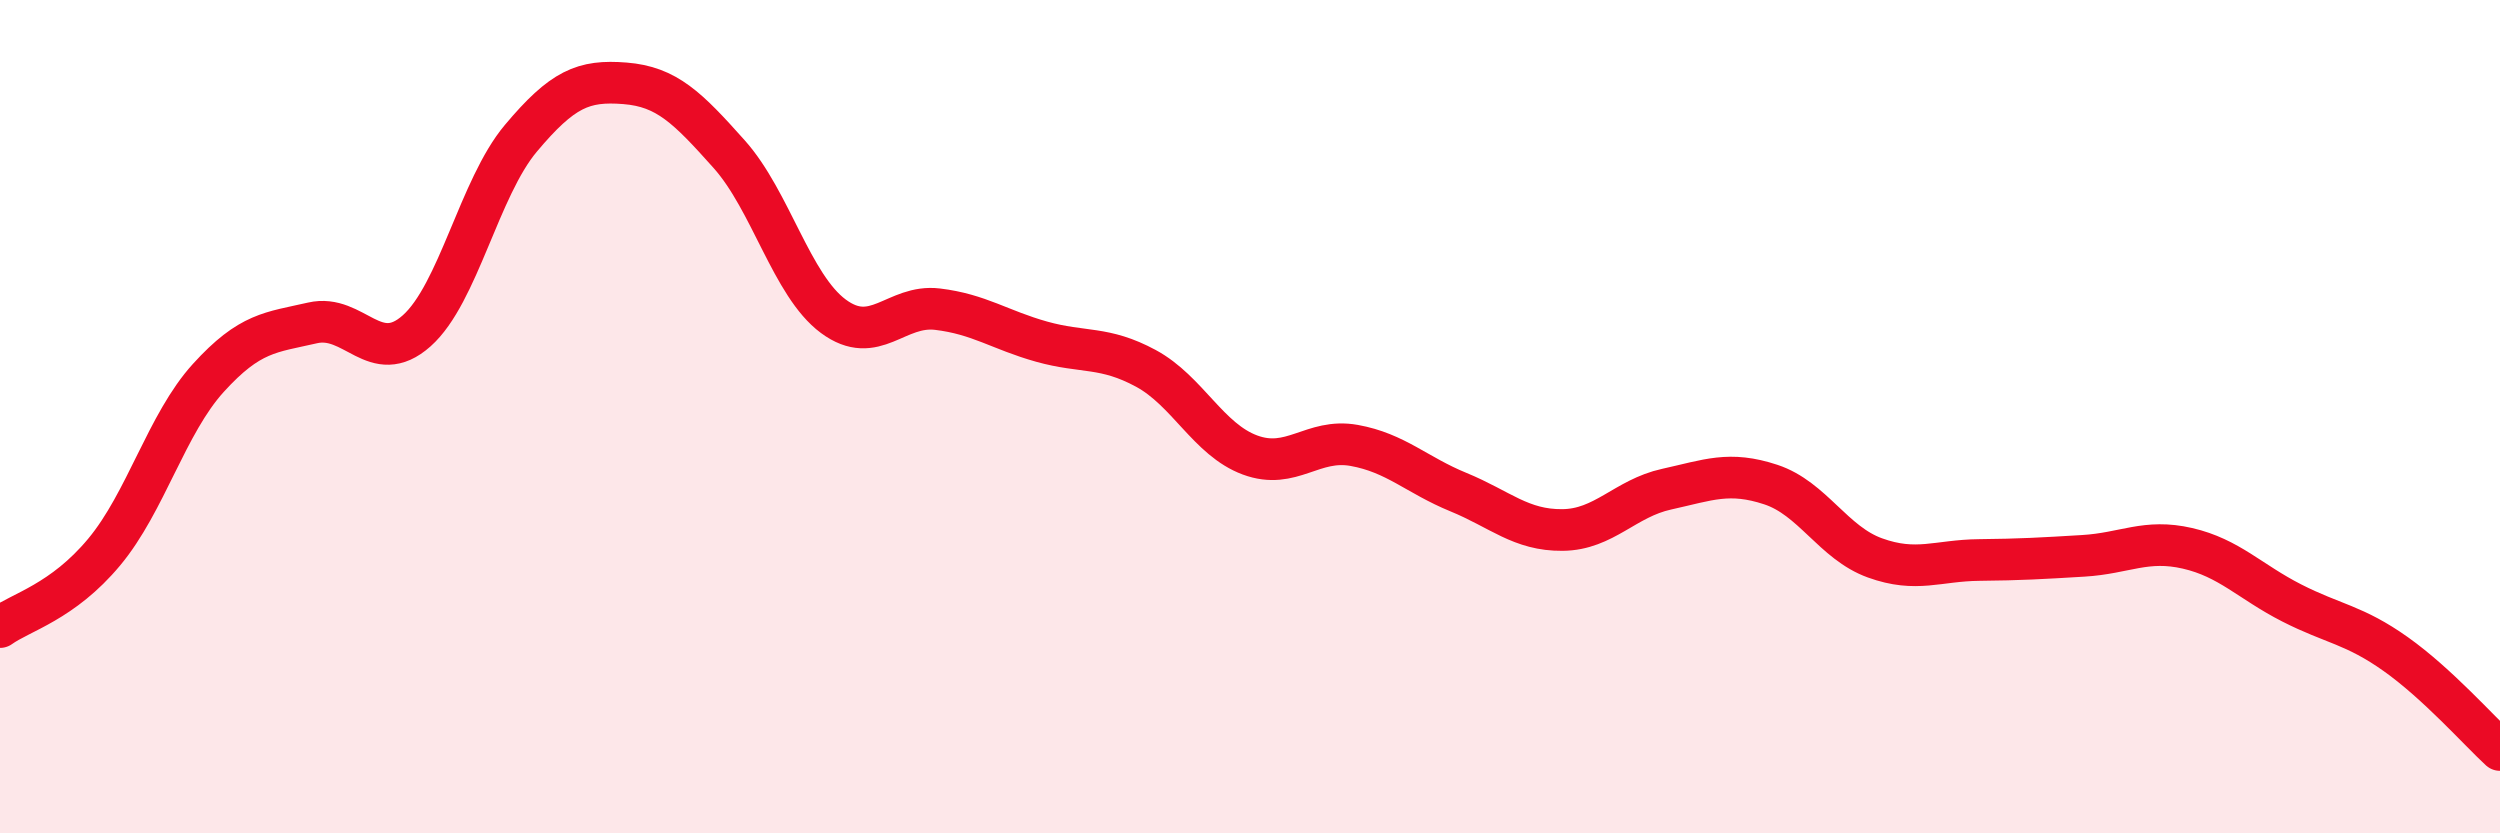
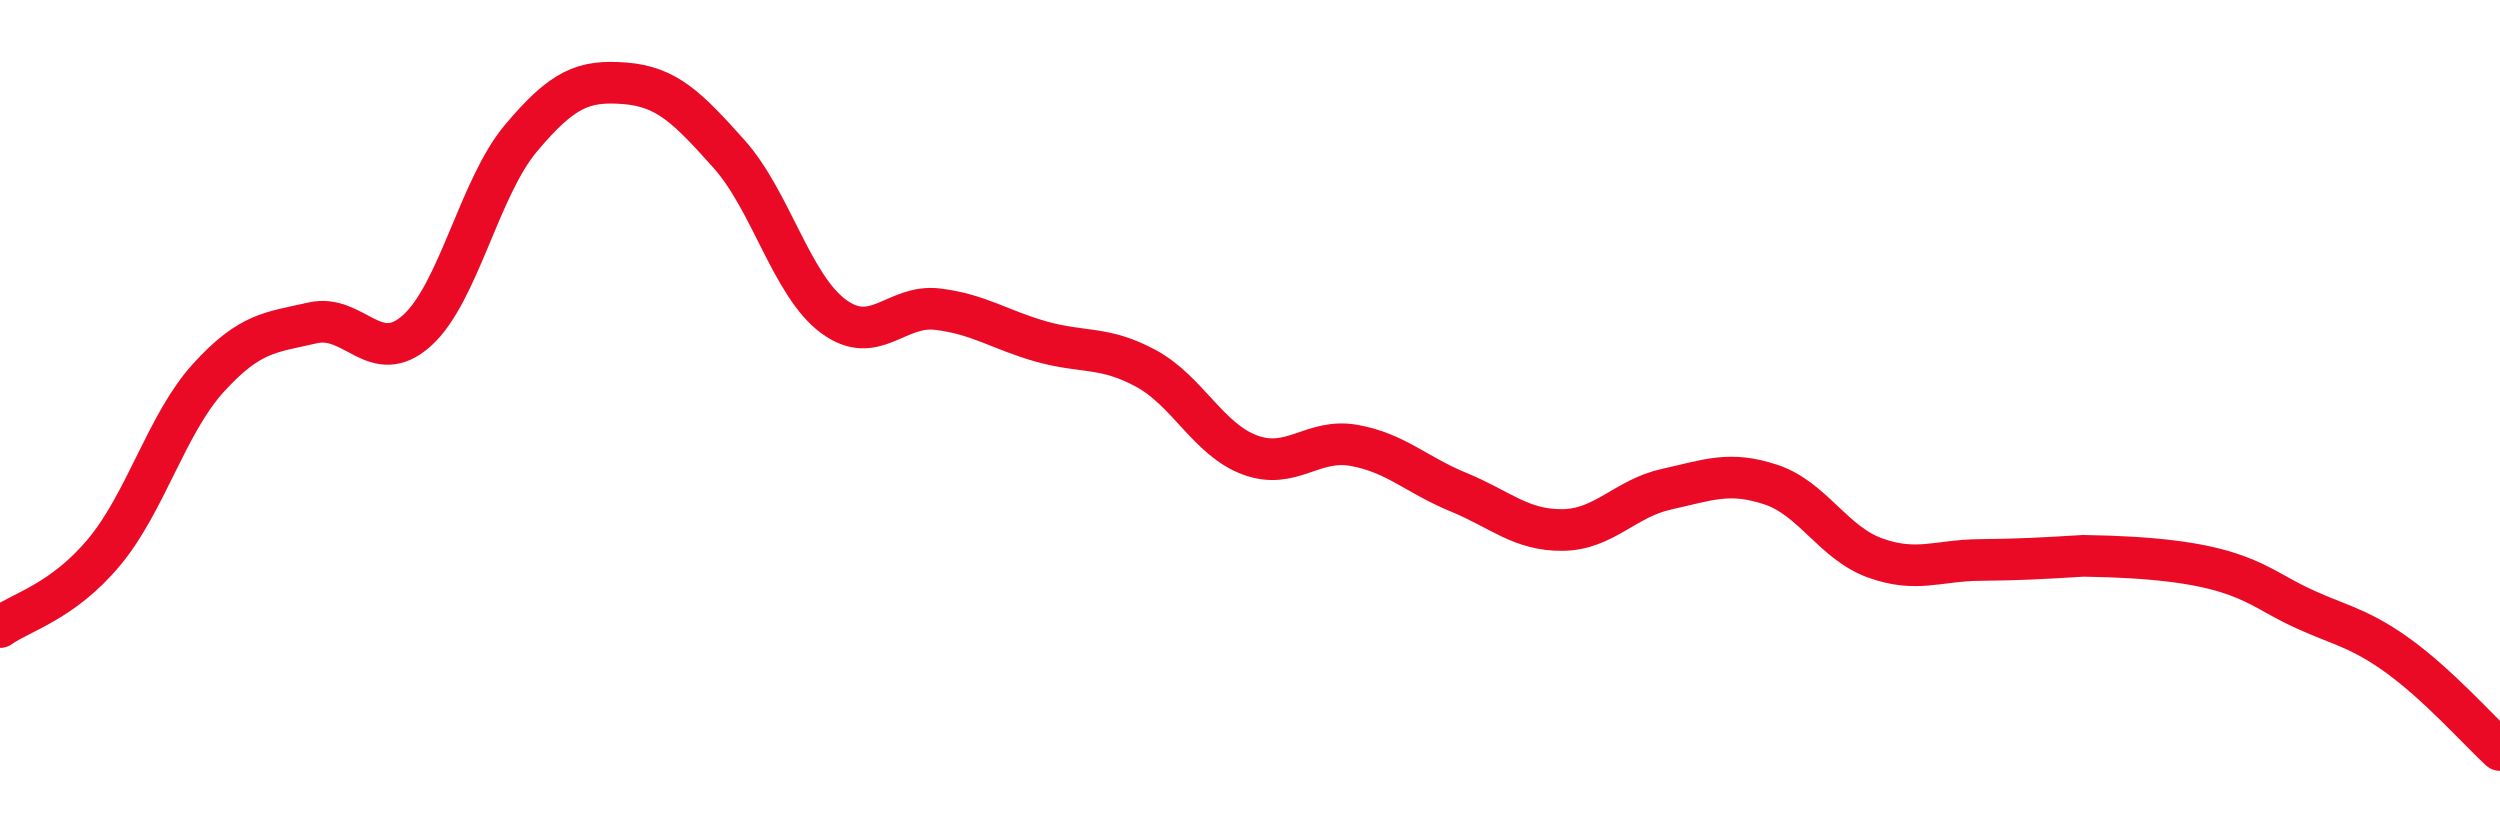
<svg xmlns="http://www.w3.org/2000/svg" width="60" height="20" viewBox="0 0 60 20">
-   <path d="M 0,15.05 C 0.5,14.69 1.5,14.45 2.5,13.25 C 3.5,12.05 4,10.17 5,9.07 C 6,7.97 6.5,7.98 7.5,7.75 C 8.5,7.52 9,8.83 10,7.94 C 11,7.05 11.5,4.51 12.5,3.32 C 13.5,2.13 14,1.92 15,2 C 16,2.08 16.5,2.58 17.5,3.7 C 18.5,4.82 19,6.85 20,7.59 C 21,8.33 21.5,7.3 22.5,7.42 C 23.5,7.54 24,7.92 25,8.2 C 26,8.48 26.5,8.3 27.5,8.84 C 28.5,9.38 29,10.55 30,10.92 C 31,11.29 31.5,10.51 32.5,10.69 C 33.5,10.87 34,11.4 35,11.81 C 36,12.22 36.5,12.73 37.5,12.72 C 38.5,12.71 39,11.96 40,11.74 C 41,11.52 41.5,11.3 42.5,11.63 C 43.5,11.96 44,13.03 45,13.39 C 46,13.75 46.5,13.45 47.5,13.44 C 48.5,13.43 49,13.4 50,13.34 C 51,13.28 51.5,12.93 52.5,13.16 C 53.5,13.39 54,13.96 55,14.47 C 56,14.98 56.5,14.99 57.5,15.7 C 58.5,16.41 59.5,17.54 60,18L60 20L0 20Z" fill="#EB0A25" opacity="0.1" stroke-linecap="round" stroke-linejoin="round" />
-   <path d="M 0,15.05 C 0.5,14.69 1.5,14.45 2.5,13.25 C 3.5,12.05 4,10.17 5,9.07 C 6,7.97 6.5,7.98 7.5,7.75 C 8.5,7.52 9,8.83 10,7.94 C 11,7.05 11.5,4.51 12.5,3.32 C 13.5,2.13 14,1.92 15,2 C 16,2.08 16.5,2.58 17.5,3.7 C 18.5,4.82 19,6.85 20,7.59 C 21,8.33 21.5,7.3 22.5,7.42 C 23.5,7.54 24,7.92 25,8.2 C 26,8.48 26.5,8.3 27.5,8.84 C 28.5,9.38 29,10.55 30,10.92 C 31,11.29 31.5,10.51 32.5,10.69 C 33.5,10.87 34,11.4 35,11.81 C 36,12.22 36.5,12.73 37.5,12.72 C 38.5,12.71 39,11.96 40,11.74 C 41,11.52 41.5,11.3 42.5,11.63 C 43.5,11.96 44,13.03 45,13.39 C 46,13.75 46.5,13.45 47.5,13.44 C 48.5,13.43 49,13.4 50,13.34 C 51,13.28 51.5,12.93 52.5,13.16 C 53.5,13.39 54,13.96 55,14.47 C 56,14.98 56.5,14.99 57.5,15.7 C 58.5,16.41 59.5,17.54 60,18" stroke="#EB0A25" stroke-width="1" fill="none" stroke-linecap="round" stroke-linejoin="round" />
+   <path d="M 0,15.05 C 0.5,14.69 1.5,14.45 2.5,13.25 C 3.5,12.05 4,10.17 5,9.07 C 6,7.97 6.5,7.98 7.5,7.75 C 8.5,7.52 9,8.83 10,7.94 C 11,7.05 11.5,4.51 12.5,3.32 C 13.5,2.13 14,1.92 15,2 C 16,2.08 16.5,2.58 17.5,3.7 C 18.5,4.82 19,6.85 20,7.59 C 21,8.33 21.5,7.3 22.5,7.42 C 23.5,7.54 24,7.92 25,8.2 C 26,8.48 26.5,8.3 27.5,8.84 C 28.5,9.38 29,10.55 30,10.92 C 31,11.29 31.5,10.51 32.5,10.69 C 33.5,10.87 34,11.4 35,11.81 C 36,12.22 36.5,12.73 37.5,12.72 C 38.5,12.71 39,11.96 40,11.74 C 41,11.52 41.5,11.3 42.5,11.63 C 43.5,11.96 44,13.03 45,13.39 C 46,13.75 46.5,13.45 47.5,13.44 C 48.5,13.43 49,13.4 50,13.34 C 53.5,13.39 54,13.96 55,14.47 C 56,14.98 56.5,14.99 57.5,15.7 C 58.5,16.41 59.5,17.54 60,18" stroke="#EB0A25" stroke-width="1" fill="none" stroke-linecap="round" stroke-linejoin="round" />
</svg>